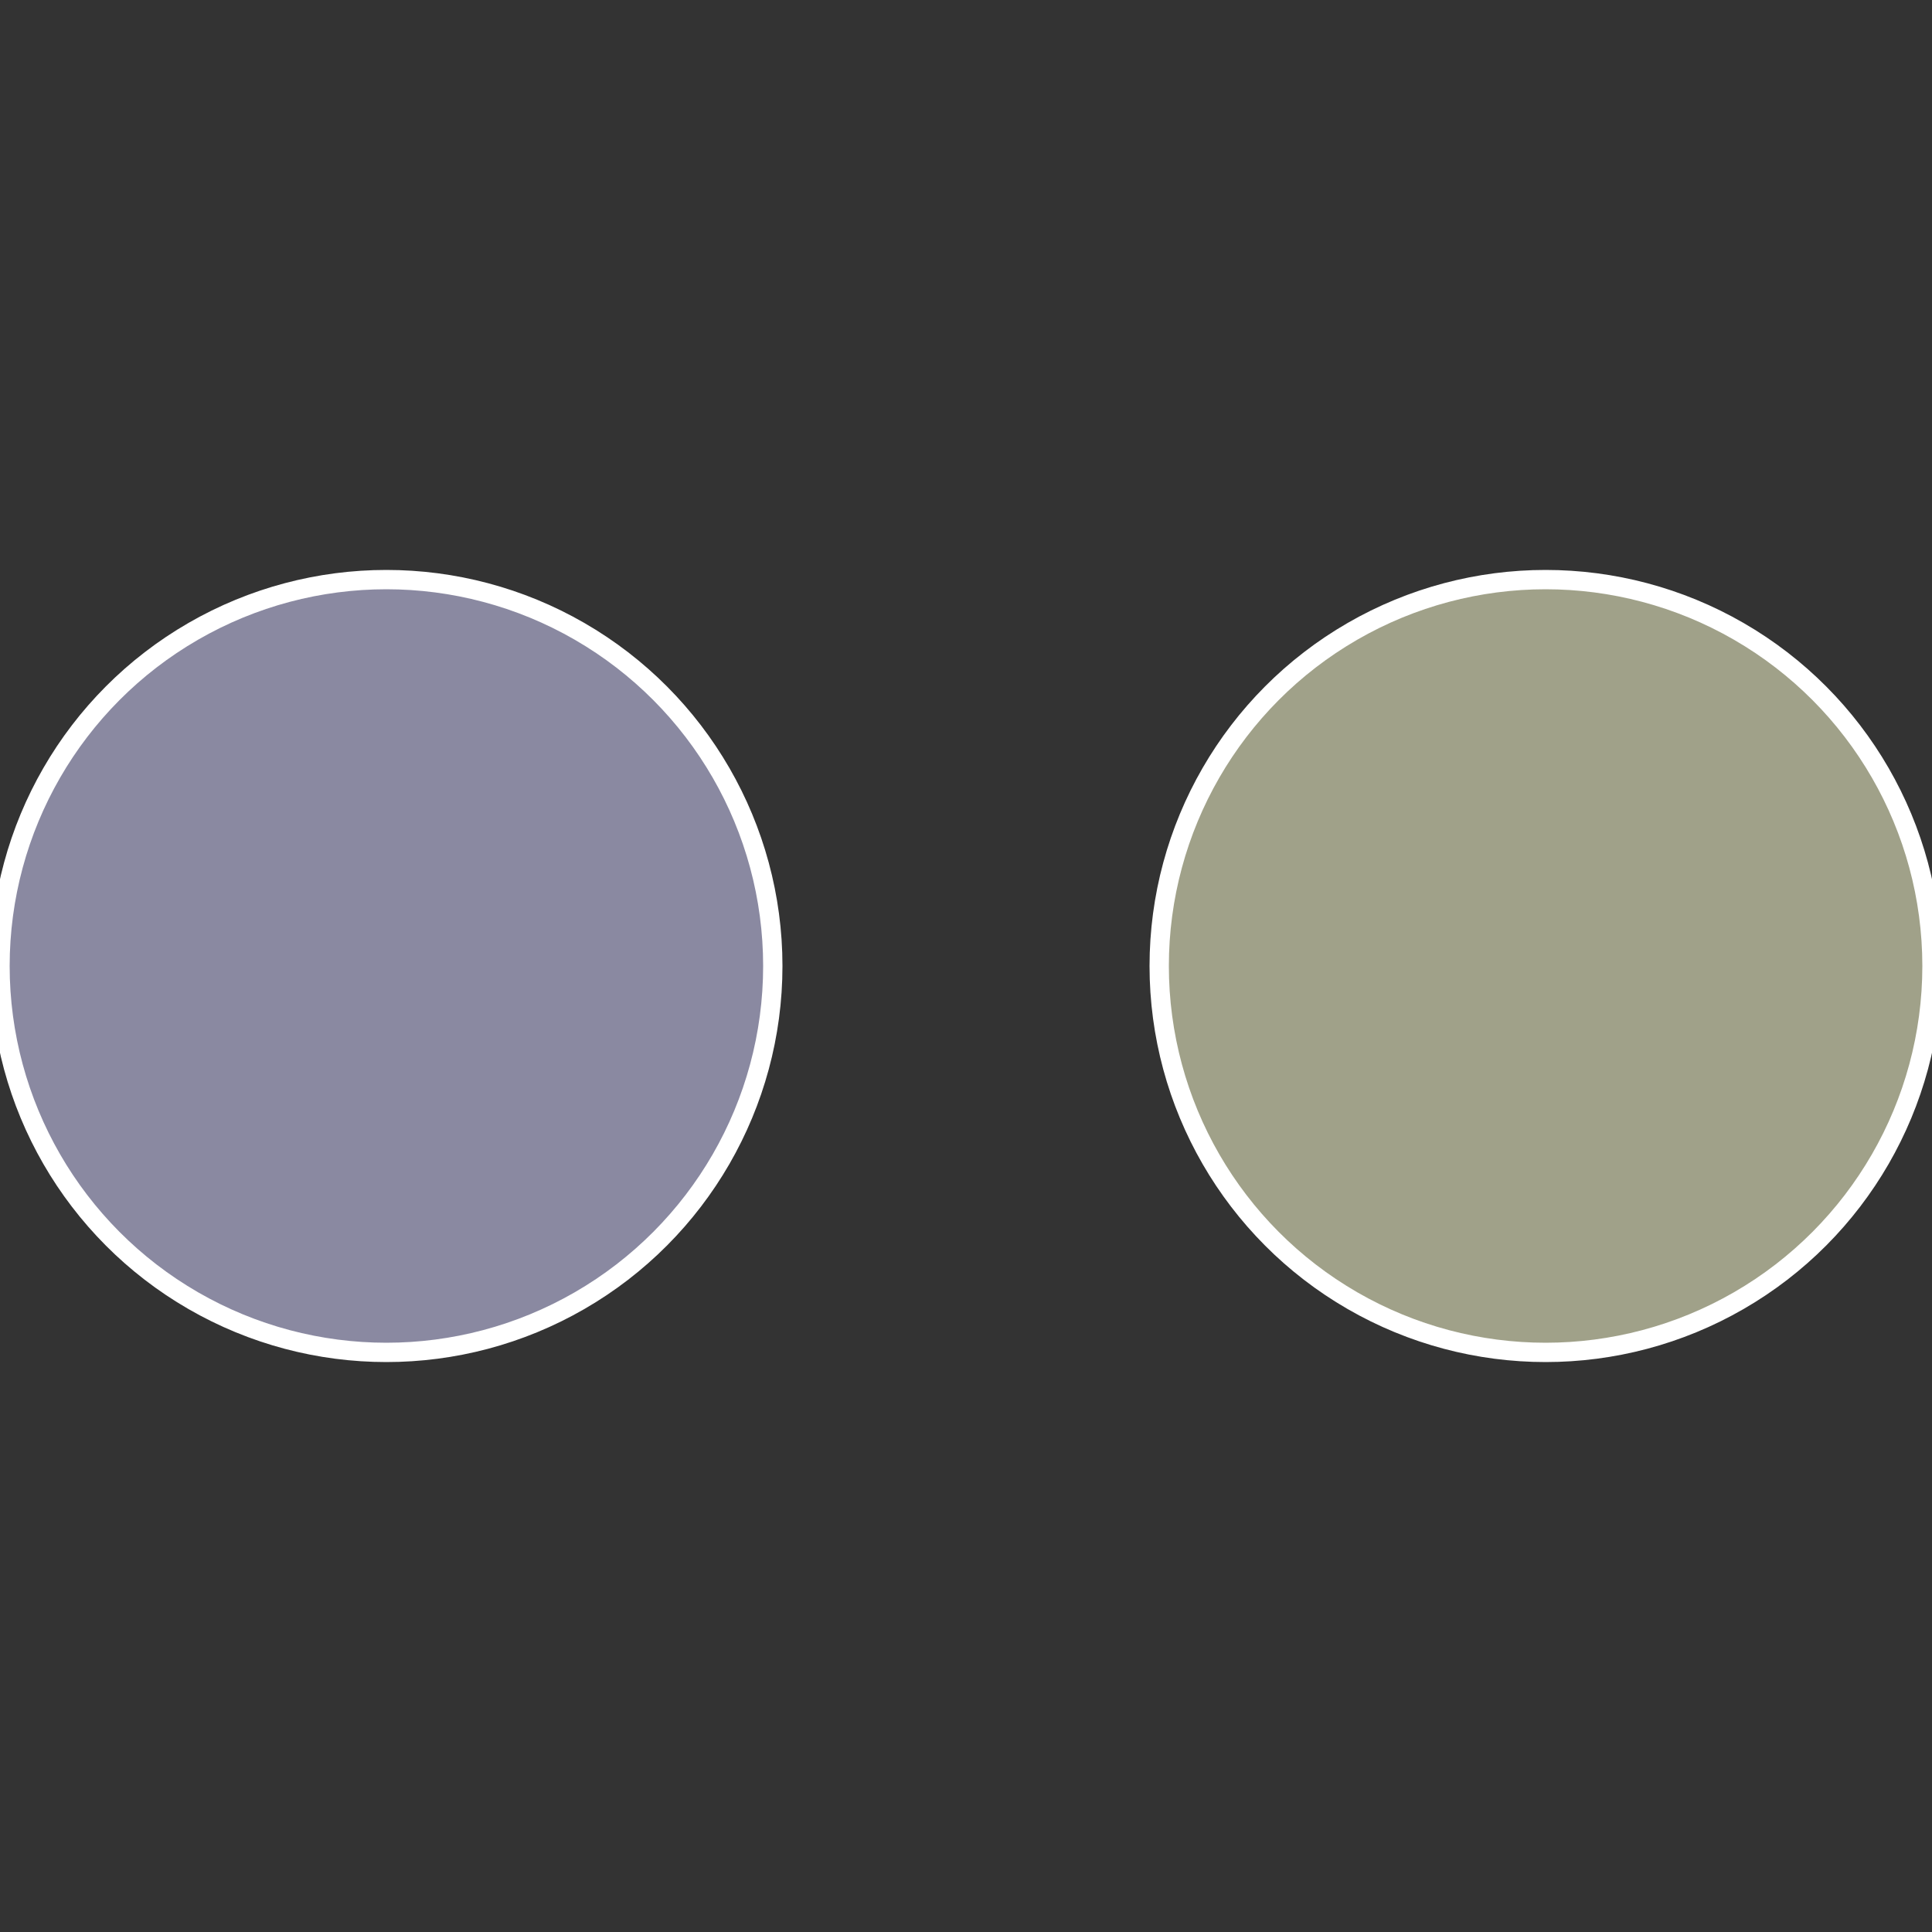
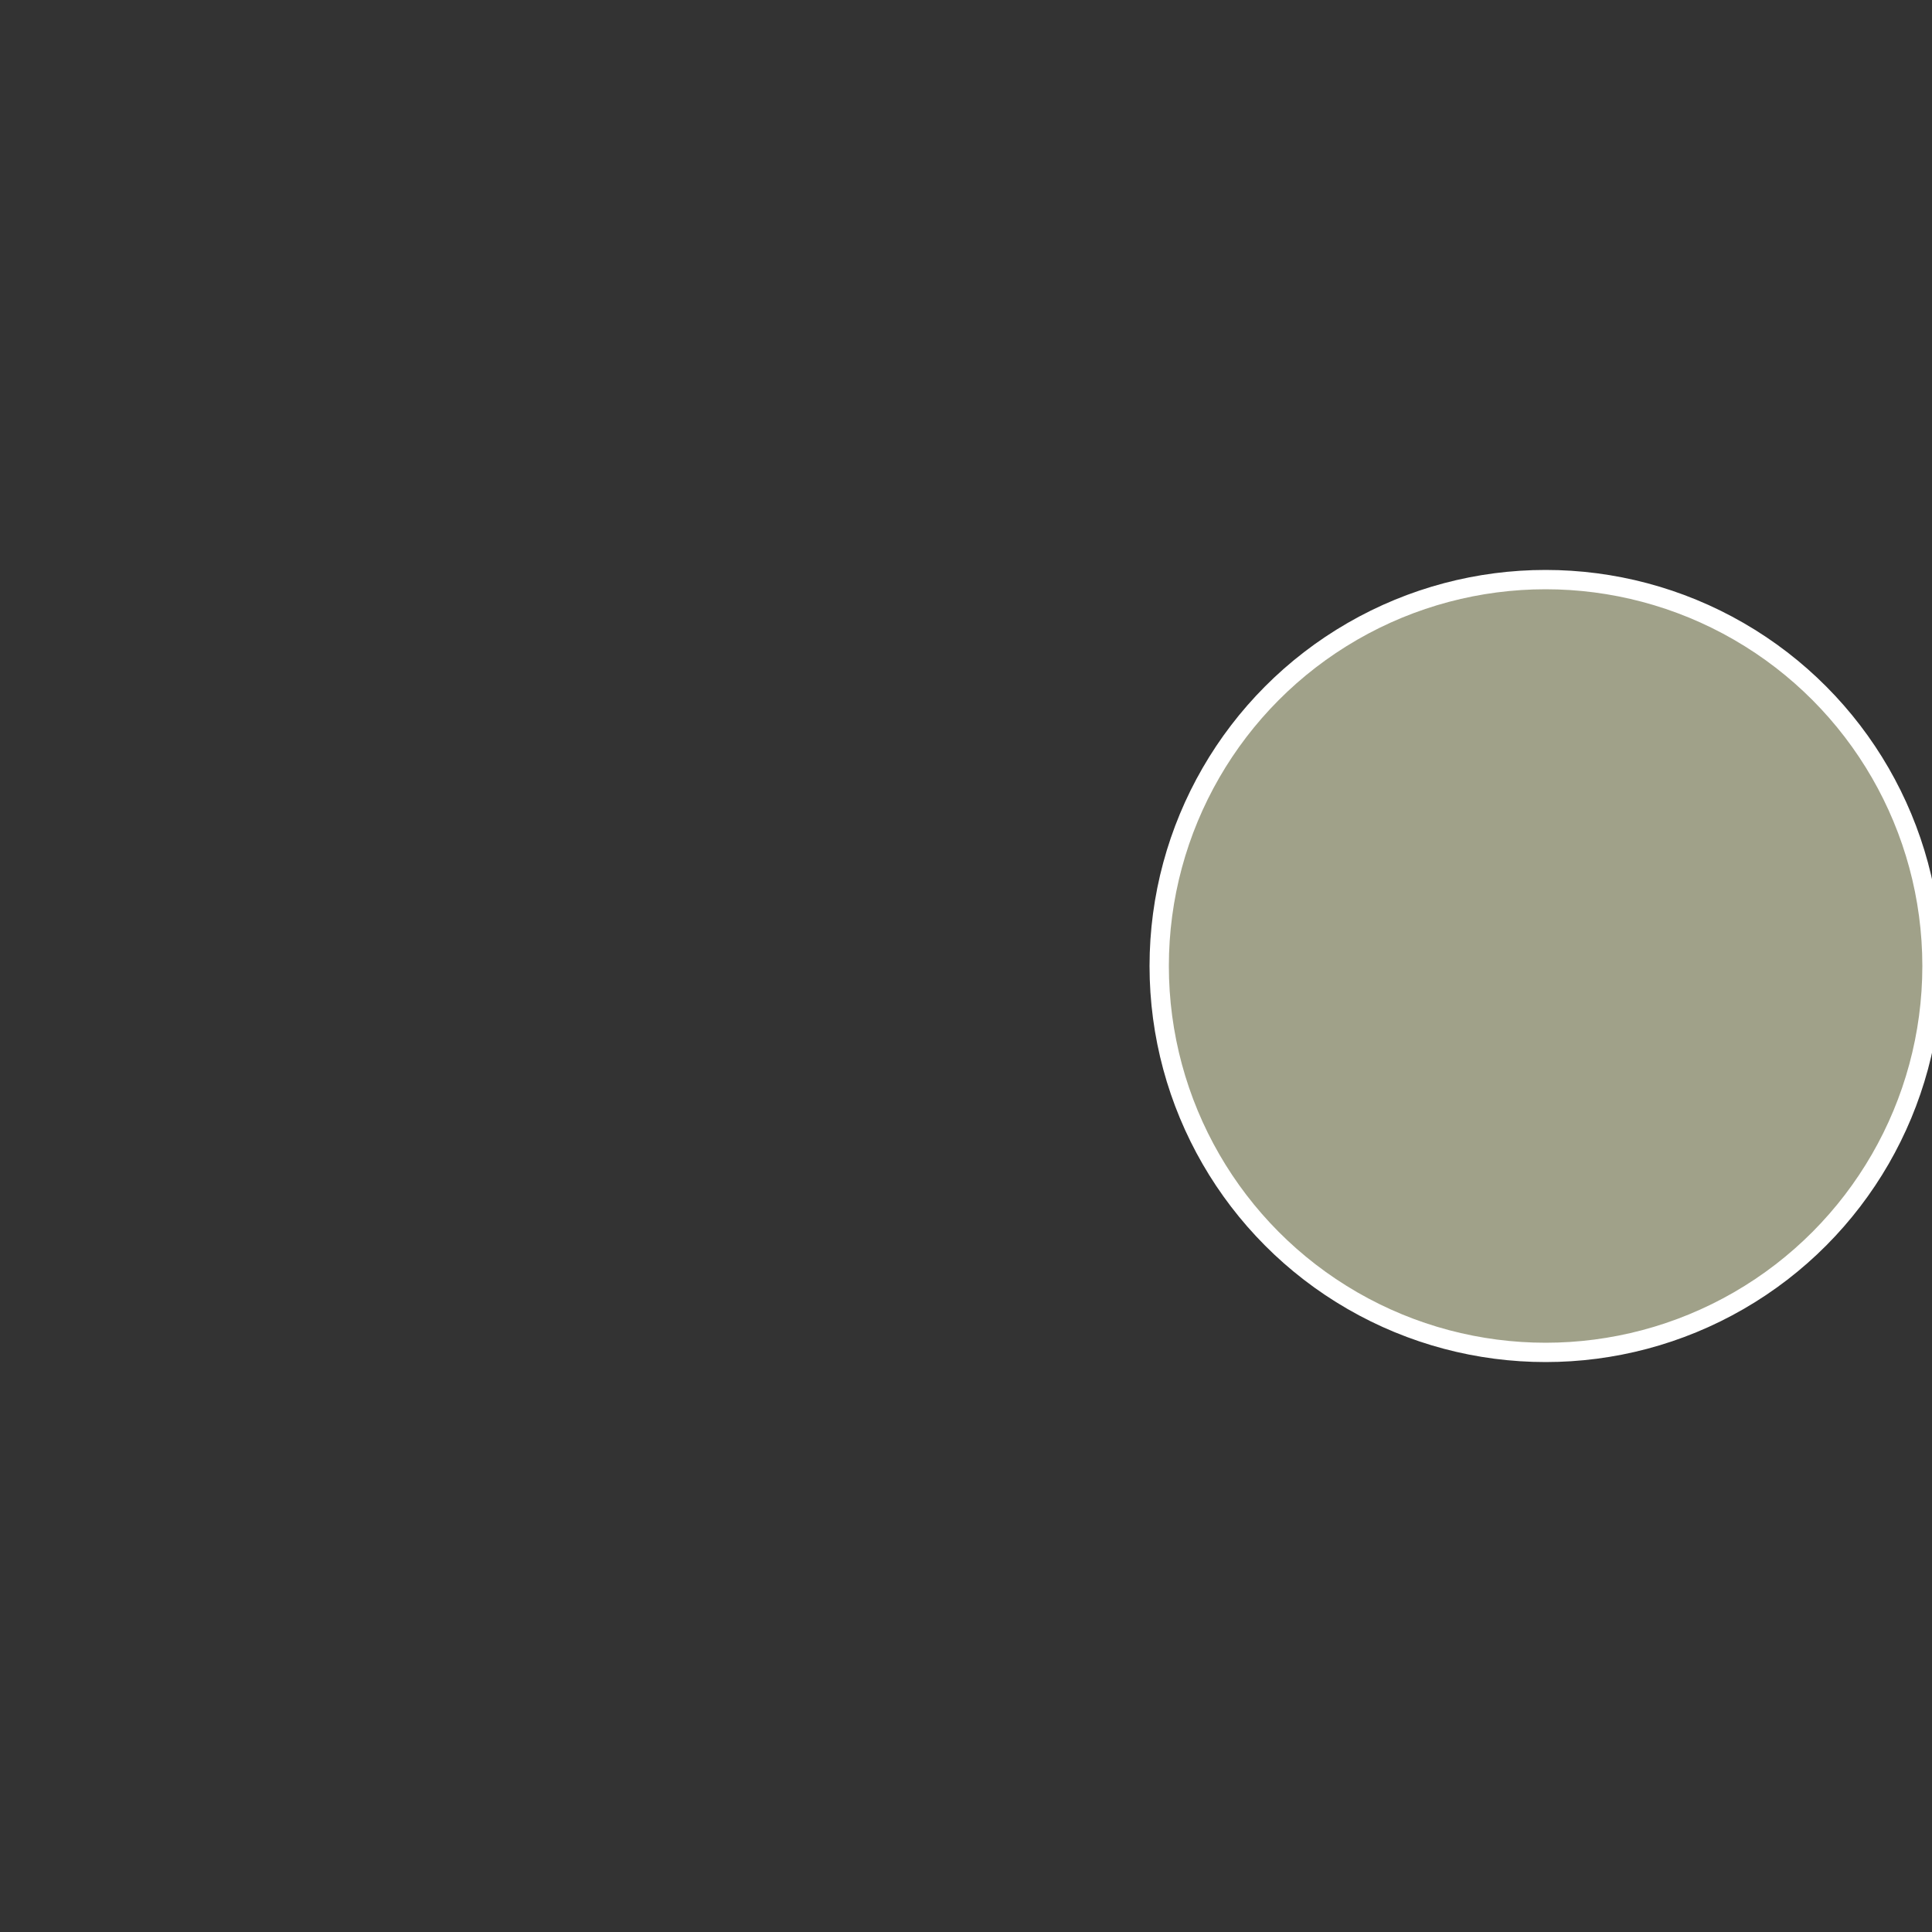
<svg xmlns="http://www.w3.org/2000/svg" width="500" height="500" viewBox="-1 -1 2 2">
  <rect x="-1" y="-1" width="2" height="2" fill="#333333" stroke="none" />
  <circle cx="0.6" cy="0" r="0.4" fill="#a0a189" stroke="#fff" stroke-width="1%" />
-   <circle cx="-0.6" cy="7.3478807948841E-17" r="0.4" fill="#8a89a1" stroke="#fff" stroke-width="1%" />
</svg>